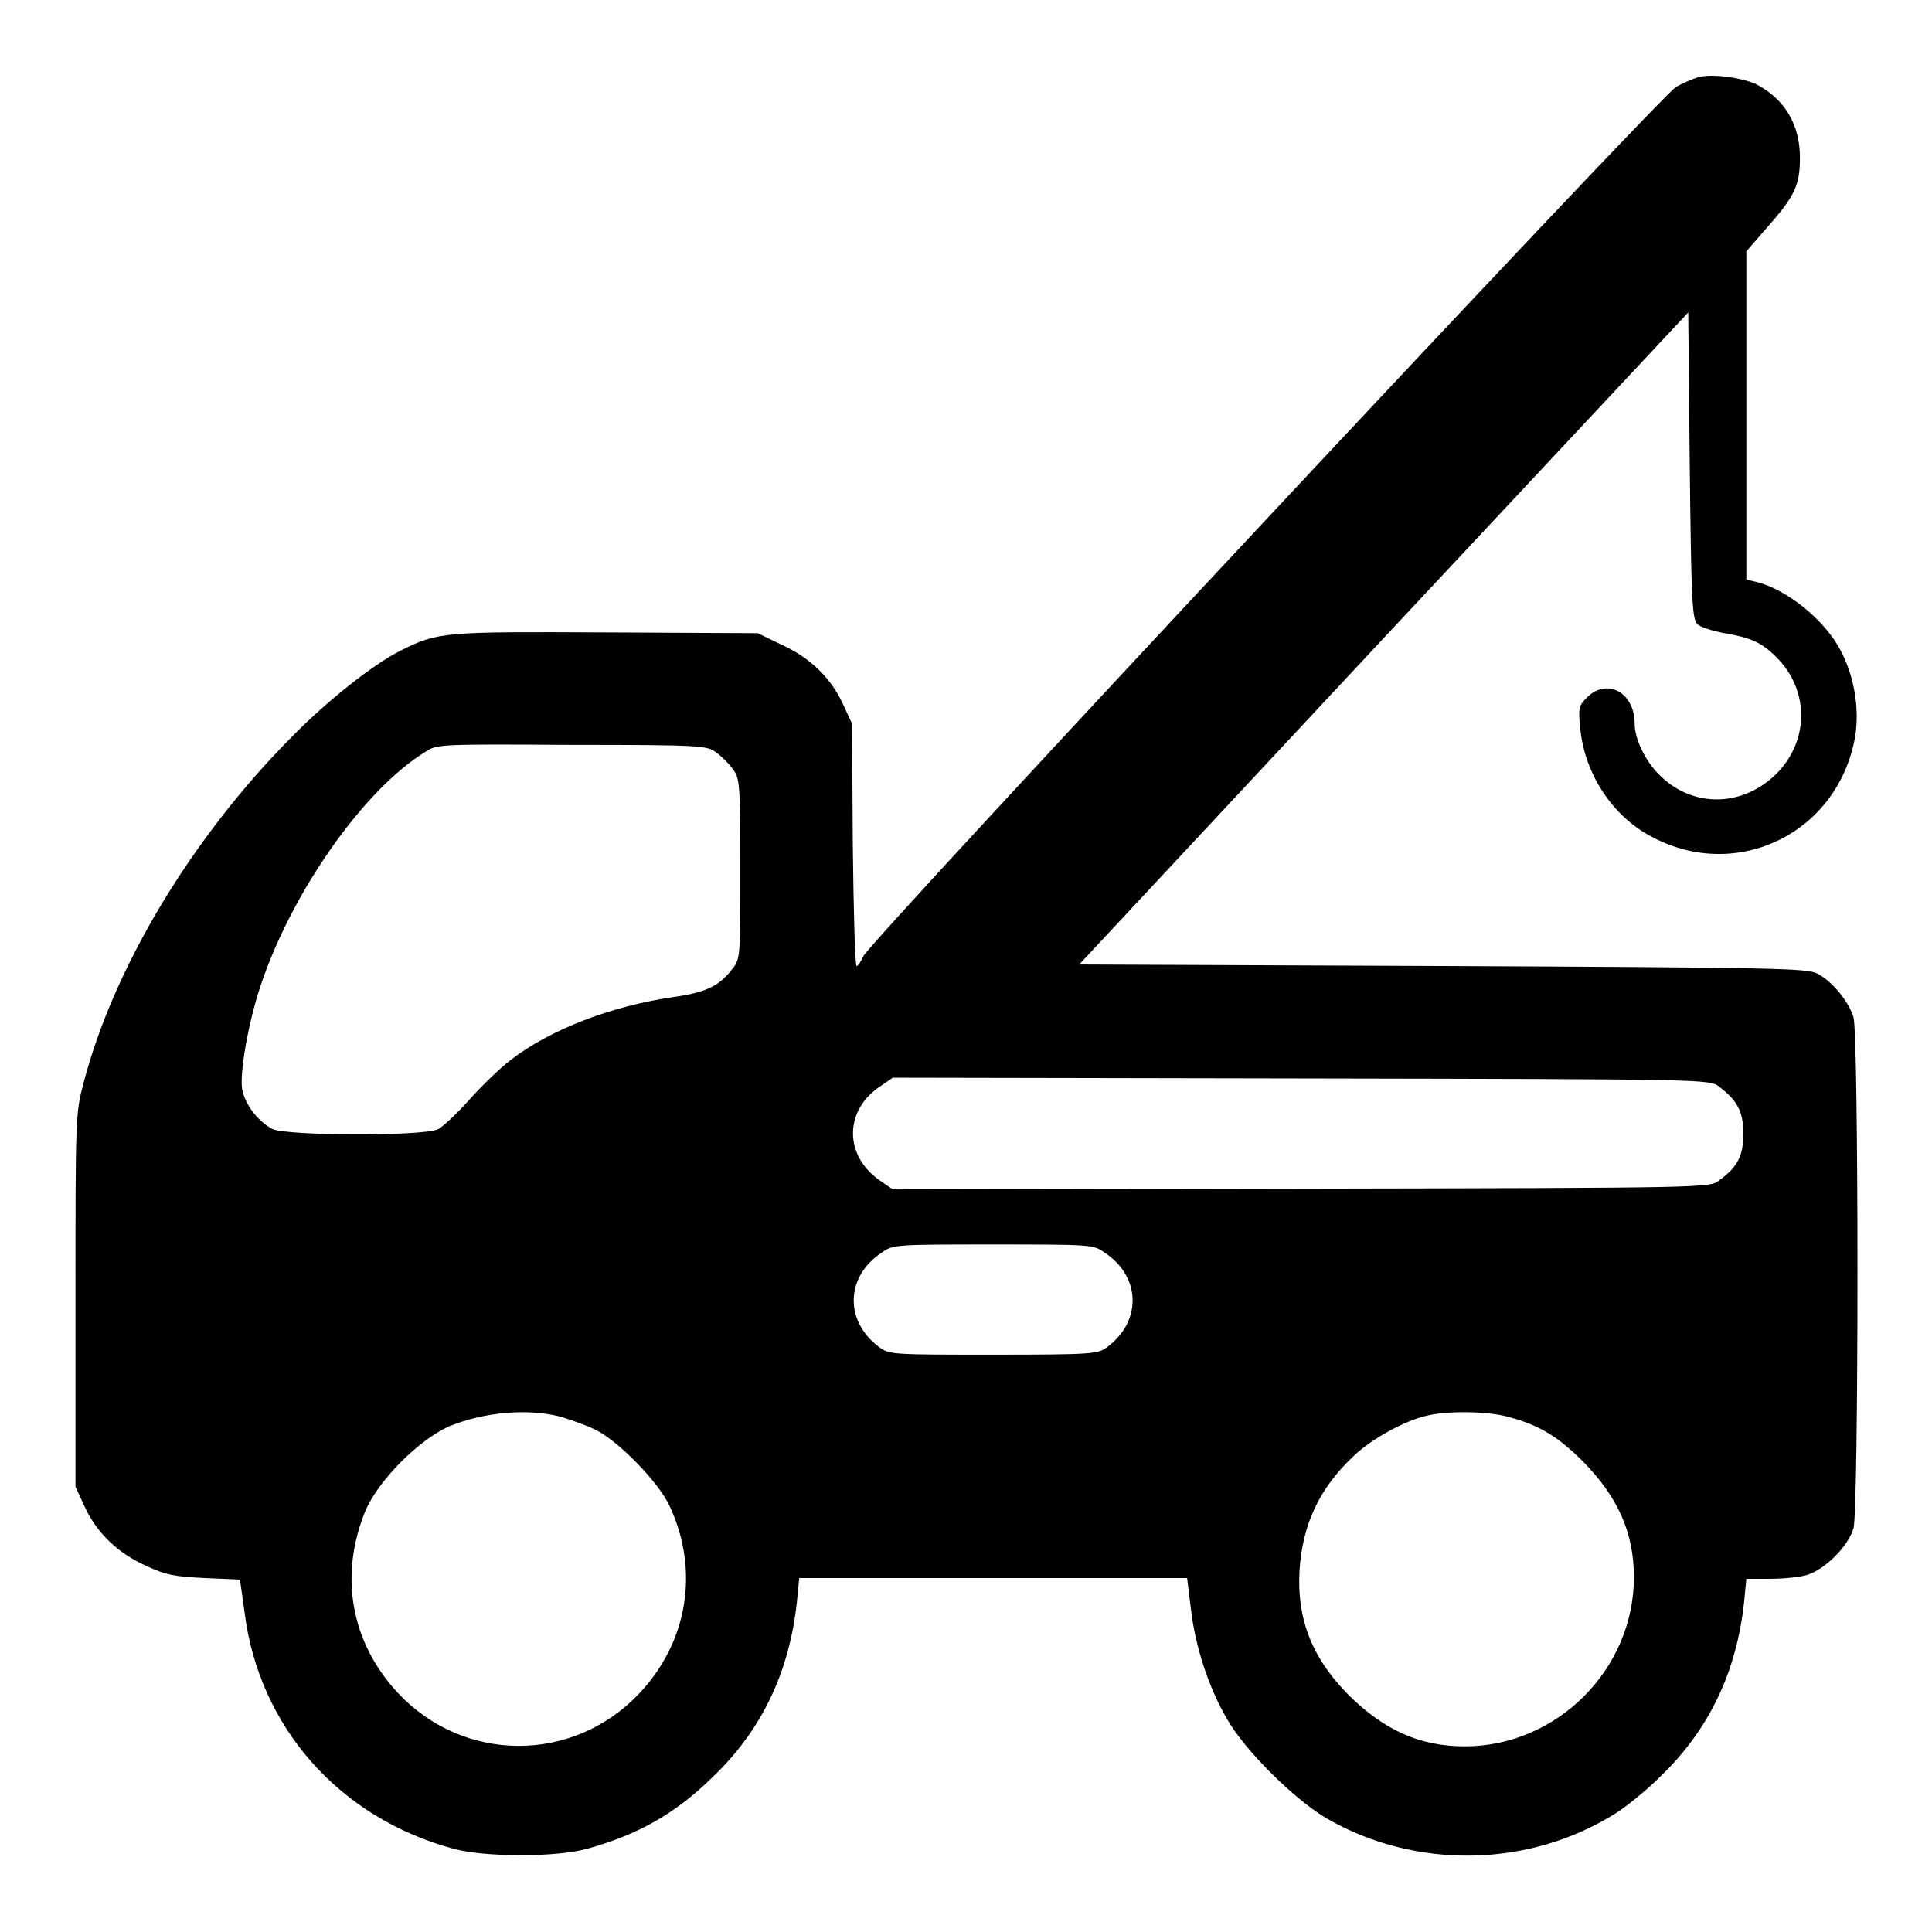
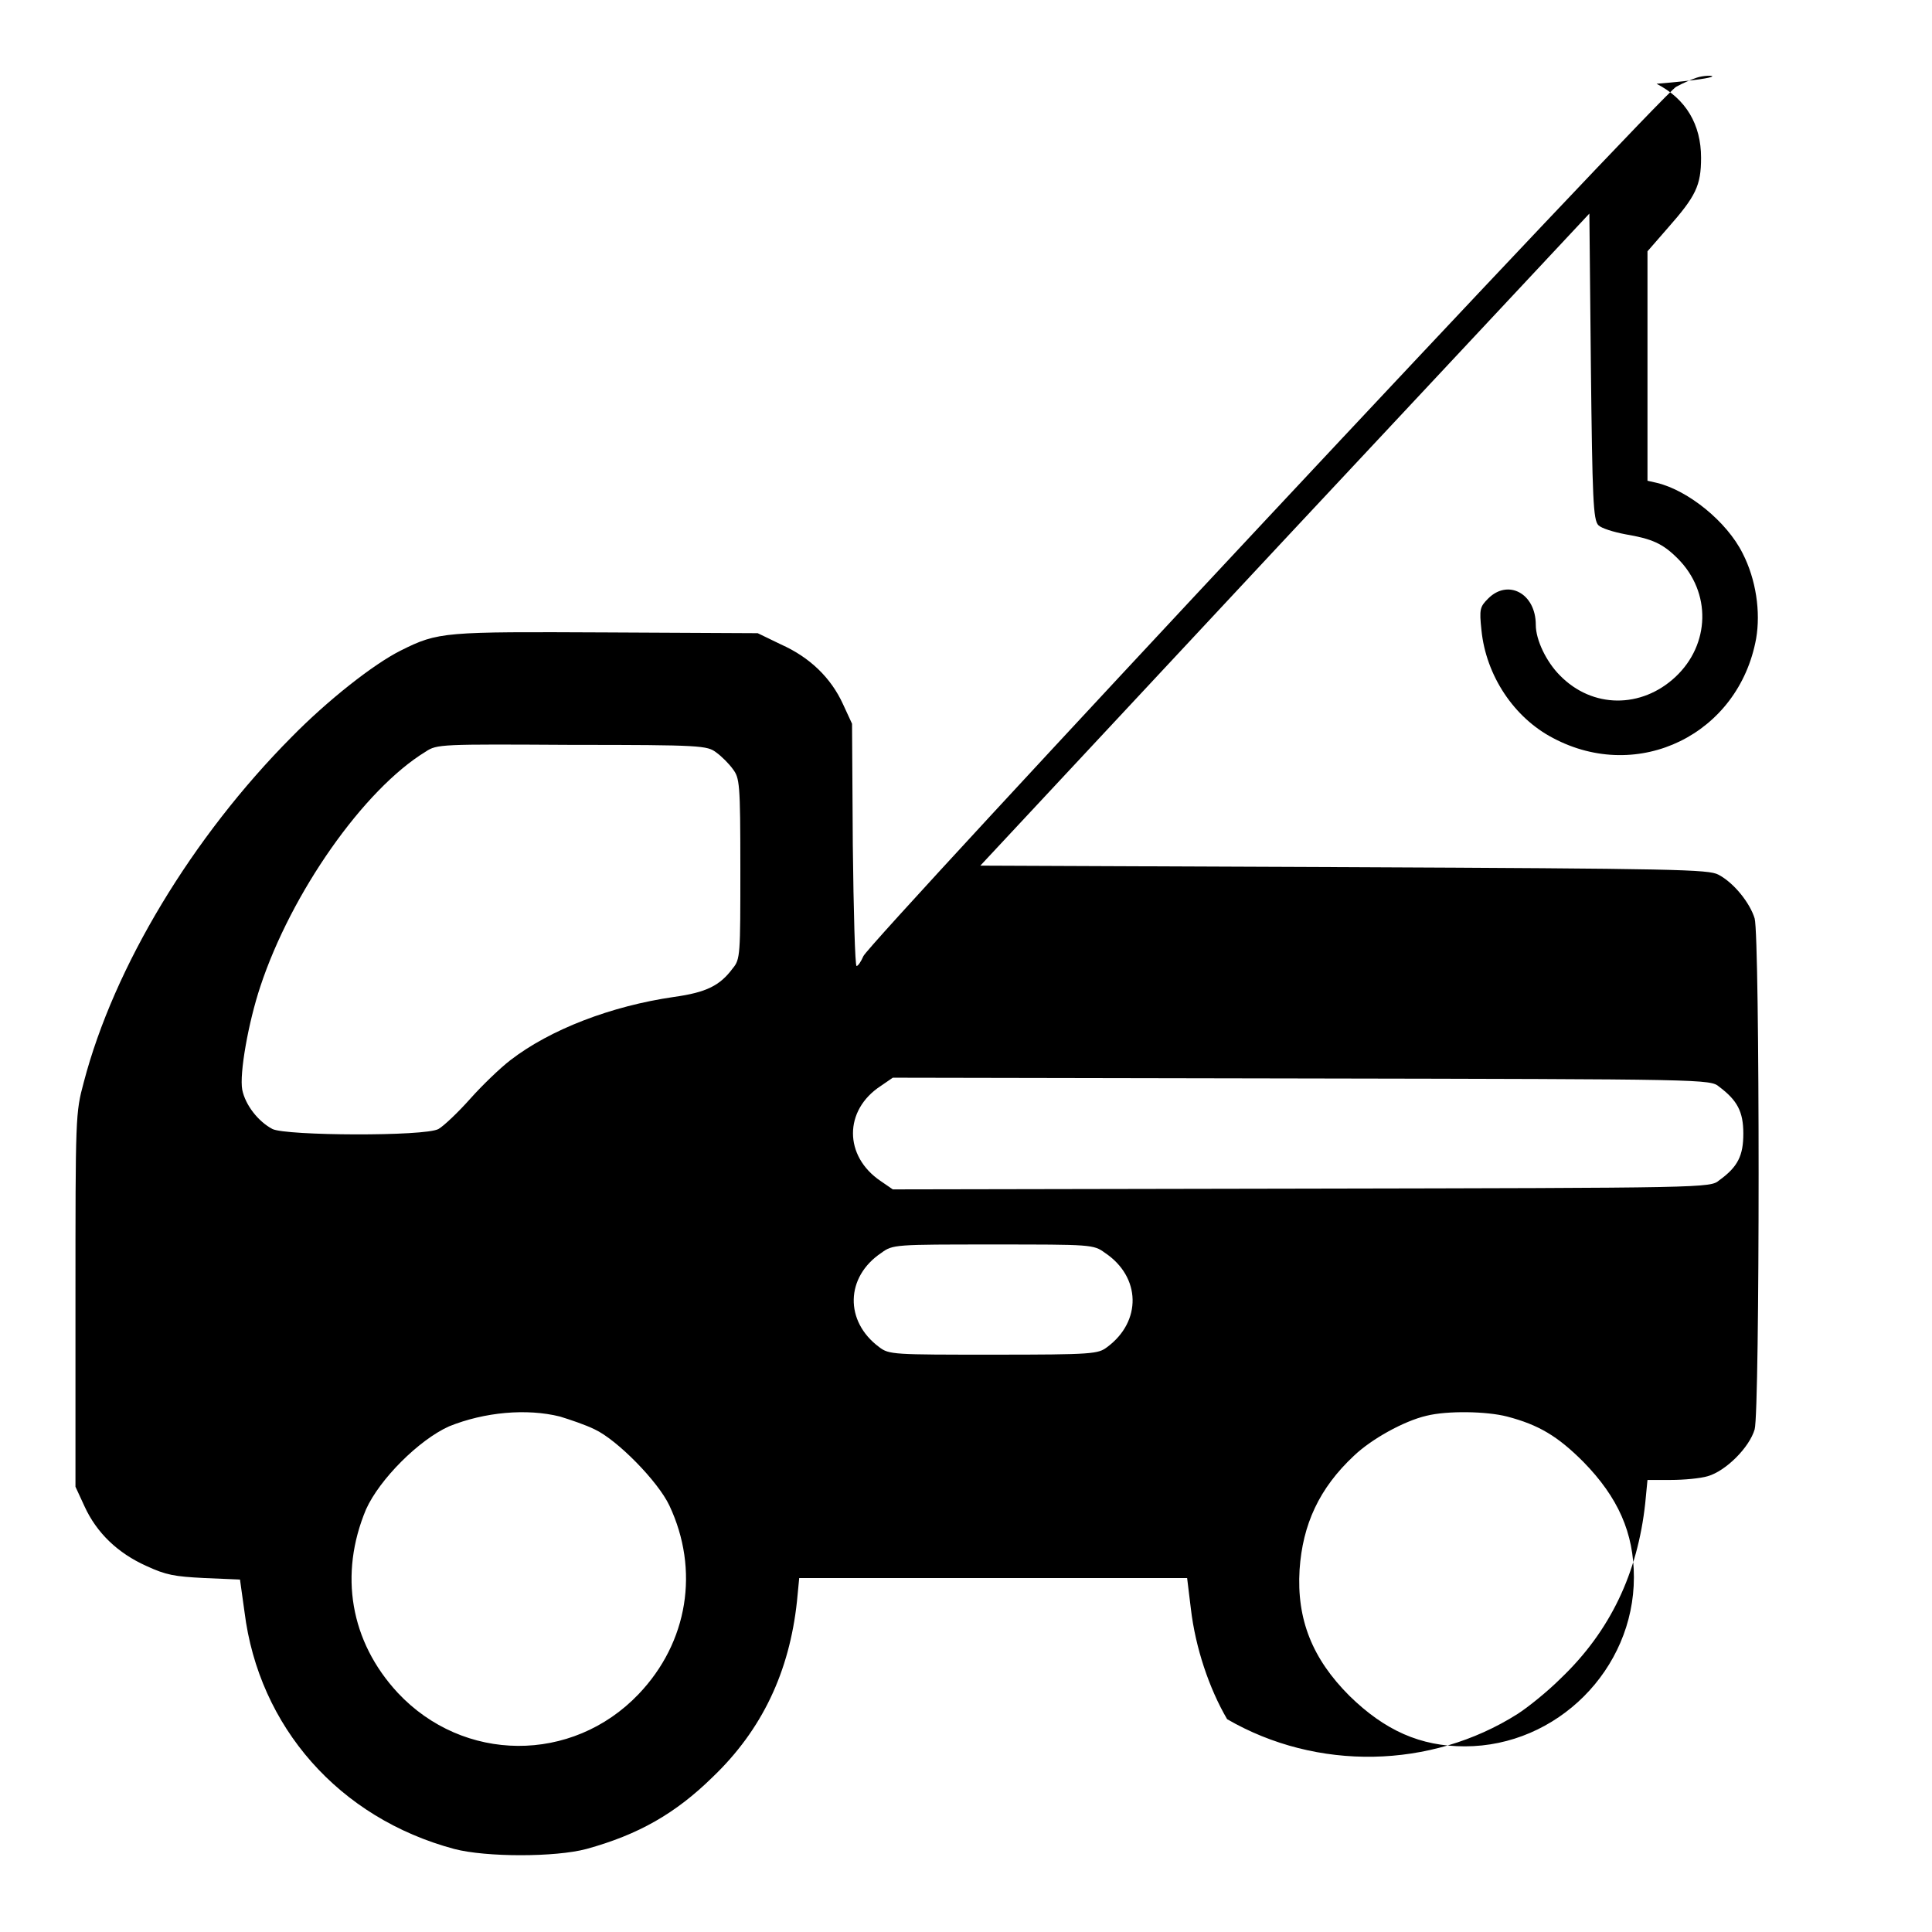
<svg xmlns="http://www.w3.org/2000/svg" version="1.1" x="0px" y="0px" viewBox="0 0 256 256" enable-background="new 0 0 256 256" xml:space="preserve">
  <g>
    <g>
      <g>
-         <path fill="#000000" d="M224.8,10.3c-0.6,0.2-1.8,0.7-2.7,1.2c-1.8,0.9-106.9,113.3-107.7,115.2c-0.3,0.7-0.7,1.3-0.9,1.3s-0.4-7.2-0.5-16.1l-0.1-16l-1.2-2.6c-1.6-3.5-4.4-6.2-8.2-7.9l-3.1-1.5l-20-0.1c-21.6-0.1-22.3-0.1-27.3,2.4c-3.6,1.8-9.7,6.6-14.5,11.5c-13.1,13.2-23.5,30.4-27.5,45.7c-1.1,4.1-1.1,4.4-1.1,28.8V197l1.2,2.6c1.6,3.5,4.4,6.2,8.2,7.9c2.6,1.2,3.7,1.4,7.7,1.6l4.7,0.2l0.6,4.3c1.9,15.2,12.5,27.3,27.8,31.4c4.2,1.1,13.4,1.1,17.5,0c6.9-1.9,11.8-4.7,16.7-9.5c6.6-6.3,10.2-14,11.2-23.3l0.3-3.1h25.7h25.7l0.5,4.1c0.6,5.1,2.4,10.5,4.8,14.6c2.4,4.2,8.9,10.6,13.1,13.1c11.9,6.9,27,6.6,38.5-0.7c1.4-0.9,4-3,5.7-4.7c6.6-6.3,10.2-14,11.2-23.2l0.3-3.1h3.1c1.7,0,3.9-0.2,4.9-0.5c2.4-0.7,5.5-3.8,6.2-6.2c0.7-2.5,0.7-65.2,0-67.7c-0.6-2-2.7-4.7-4.8-5.8c-1.3-0.7-5.4-0.8-49.6-1l-48.2-0.2l40.3-43.2l40.4-43.2l0.2,20.3c0.2,17.5,0.3,20.3,1,21c0.4,0.4,2,0.9,3.6,1.2c3.5,0.6,4.9,1.2,6.9,3.2c4.5,4.5,4.3,11.4-0.3,15.7c-4.5,4.2-11,4.2-15.3-0.2c-1.8-1.8-3.2-4.7-3.2-6.7c0-4.2-3.7-6.1-6.3-3.5c-1.1,1.1-1.2,1.4-0.9,4.2c0.6,6,4.3,11.6,9.5,14.3c11.3,6,24.6-0.5,26.9-13.2c0.6-3.5,0-7.8-1.8-11.3c-2.1-4.2-7.2-8.3-11.3-9.3l-1.3-0.3V55.1V33.3l2.7-3.1c3.7-4.2,4.4-5.6,4.4-9.3c0-4.4-2-7.8-5.9-9.8C230.4,10.2,226.5,9.7,224.8,10.3z M94.9,99.7c0.7,0.5,1.7,1.5,2.2,2.2c0.9,1.2,1,1.8,1,13.2c0,11.4,0,12-1,13.2c-1.7,2.3-3.5,3.2-7.8,3.8c-8.3,1.2-16.4,4.3-21.7,8.4c-1.3,1-3.7,3.3-5.3,5.1c-1.6,1.8-3.5,3.6-4.2,4c-1.8,1-20.2,0.9-22,0c-1.9-1-3.6-3.2-4-5.2c-0.4-2.1,0.8-8.9,2.4-13.7c4.1-12.4,13.7-26.1,21.9-31.1c1.5-1,2-1,19.4-0.9C93,98.7,93.7,98.8,94.9,99.7z M227.8,144c2.4,1.8,3.2,3.3,3.2,6.2c0,2.9-0.7,4.4-3.2,6.2c-1.2,1-1.5,1-55.4,1.1l-54.1,0.1l-1.6-1.1c-4.9-3.3-4.9-9.4,0-12.6l1.6-1.1l54.1,0.1C226.3,143,226.6,143,227.8,144z M146.4,166c4.8,3.2,4.9,9.1,0.3,12.5c-1.2,0.9-1.8,1-15.1,1c-13.2,0-13.8,0-15.1-1c-4.6-3.4-4.5-9.3,0.3-12.5c1.5-1.1,1.8-1.1,14.8-1.1C144.6,164.9,144.9,164.9,146.4,166z M74.2,187.7c1.3,0.4,3.4,1.1,4.6,1.7c3,1.4,8.4,6.9,9.9,10.1c4,8.5,2.5,18.1-4.1,25c-8.8,9.2-23.2,9.1-31.9-0.2c-6.3-6.8-7.8-15.7-4.2-24.3c1.8-4,7-9.2,11-11C64.2,187.1,69.8,186.6,74.2,187.7z M199.7,187.7c4.2,1.1,6.7,2.6,10.1,6c4.6,4.7,6.7,9.4,6.7,15.3c0,12.2-10.2,22.4-22.4,22.4c-5.9,0-10.6-2.1-15.3-6.7c-4.9-4.9-7-10.1-6.6-16.7c0.4-6,2.6-10.8,7.2-15.1c2.3-2.2,6.6-4.6,9.6-5.3C191.8,186.9,197,187,199.7,187.7z" />
+         <path fill="#000000" d="M224.8,10.3c-0.6,0.2-1.8,0.7-2.7,1.2c-1.8,0.9-106.9,113.3-107.7,115.2c-0.3,0.7-0.7,1.3-0.9,1.3s-0.4-7.2-0.5-16.1l-0.1-16l-1.2-2.6c-1.6-3.5-4.4-6.2-8.2-7.9l-3.1-1.5l-20-0.1c-21.6-0.1-22.3-0.1-27.3,2.4c-3.6,1.8-9.7,6.6-14.5,11.5c-13.1,13.2-23.5,30.4-27.5,45.7c-1.1,4.1-1.1,4.4-1.1,28.8V197l1.2,2.6c1.6,3.5,4.4,6.2,8.2,7.9c2.6,1.2,3.7,1.4,7.7,1.6l4.7,0.2l0.6,4.3c1.9,15.2,12.5,27.3,27.8,31.4c4.2,1.1,13.4,1.1,17.5,0c6.9-1.9,11.8-4.7,16.7-9.5c6.6-6.3,10.2-14,11.2-23.3l0.3-3.1h25.7h25.7l0.5,4.1c0.6,5.1,2.4,10.5,4.8,14.6c11.9,6.9,27,6.6,38.5-0.7c1.4-0.9,4-3,5.7-4.7c6.6-6.3,10.2-14,11.2-23.2l0.3-3.1h3.1c1.7,0,3.9-0.2,4.9-0.5c2.4-0.7,5.5-3.8,6.2-6.2c0.7-2.5,0.7-65.2,0-67.7c-0.6-2-2.7-4.7-4.8-5.8c-1.3-0.7-5.4-0.8-49.6-1l-48.2-0.2l40.3-43.2l40.4-43.2l0.2,20.3c0.2,17.5,0.3,20.3,1,21c0.4,0.4,2,0.9,3.6,1.2c3.5,0.6,4.9,1.2,6.9,3.2c4.5,4.5,4.3,11.4-0.3,15.7c-4.5,4.2-11,4.2-15.3-0.2c-1.8-1.8-3.2-4.7-3.2-6.7c0-4.2-3.7-6.1-6.3-3.5c-1.1,1.1-1.2,1.4-0.9,4.2c0.6,6,4.3,11.6,9.5,14.3c11.3,6,24.6-0.5,26.9-13.2c0.6-3.5,0-7.8-1.8-11.3c-2.1-4.2-7.2-8.3-11.3-9.3l-1.3-0.3V55.1V33.3l2.7-3.1c3.7-4.2,4.4-5.6,4.4-9.3c0-4.4-2-7.8-5.9-9.8C230.4,10.2,226.5,9.7,224.8,10.3z M94.9,99.7c0.7,0.5,1.7,1.5,2.2,2.2c0.9,1.2,1,1.8,1,13.2c0,11.4,0,12-1,13.2c-1.7,2.3-3.5,3.2-7.8,3.8c-8.3,1.2-16.4,4.3-21.7,8.4c-1.3,1-3.7,3.3-5.3,5.1c-1.6,1.8-3.5,3.6-4.2,4c-1.8,1-20.2,0.9-22,0c-1.9-1-3.6-3.2-4-5.2c-0.4-2.1,0.8-8.9,2.4-13.7c4.1-12.4,13.7-26.1,21.9-31.1c1.5-1,2-1,19.4-0.9C93,98.7,93.7,98.8,94.9,99.7z M227.8,144c2.4,1.8,3.2,3.3,3.2,6.2c0,2.9-0.7,4.4-3.2,6.2c-1.2,1-1.5,1-55.4,1.1l-54.1,0.1l-1.6-1.1c-4.9-3.3-4.9-9.4,0-12.6l1.6-1.1l54.1,0.1C226.3,143,226.6,143,227.8,144z M146.4,166c4.8,3.2,4.9,9.1,0.3,12.5c-1.2,0.9-1.8,1-15.1,1c-13.2,0-13.8,0-15.1-1c-4.6-3.4-4.5-9.3,0.3-12.5c1.5-1.1,1.8-1.1,14.8-1.1C144.6,164.9,144.9,164.9,146.4,166z M74.2,187.7c1.3,0.4,3.4,1.1,4.6,1.7c3,1.4,8.4,6.9,9.9,10.1c4,8.5,2.5,18.1-4.1,25c-8.8,9.2-23.2,9.1-31.9-0.2c-6.3-6.8-7.8-15.7-4.2-24.3c1.8-4,7-9.2,11-11C64.2,187.1,69.8,186.6,74.2,187.7z M199.7,187.7c4.2,1.1,6.7,2.6,10.1,6c4.6,4.7,6.7,9.4,6.7,15.3c0,12.2-10.2,22.4-22.4,22.4c-5.9,0-10.6-2.1-15.3-6.7c-4.9-4.9-7-10.1-6.6-16.7c0.4-6,2.6-10.8,7.2-15.1c2.3-2.2,6.6-4.6,9.6-5.3C191.8,186.9,197,187,199.7,187.7z" />
      </g>
    </g>
  </g>
</svg>